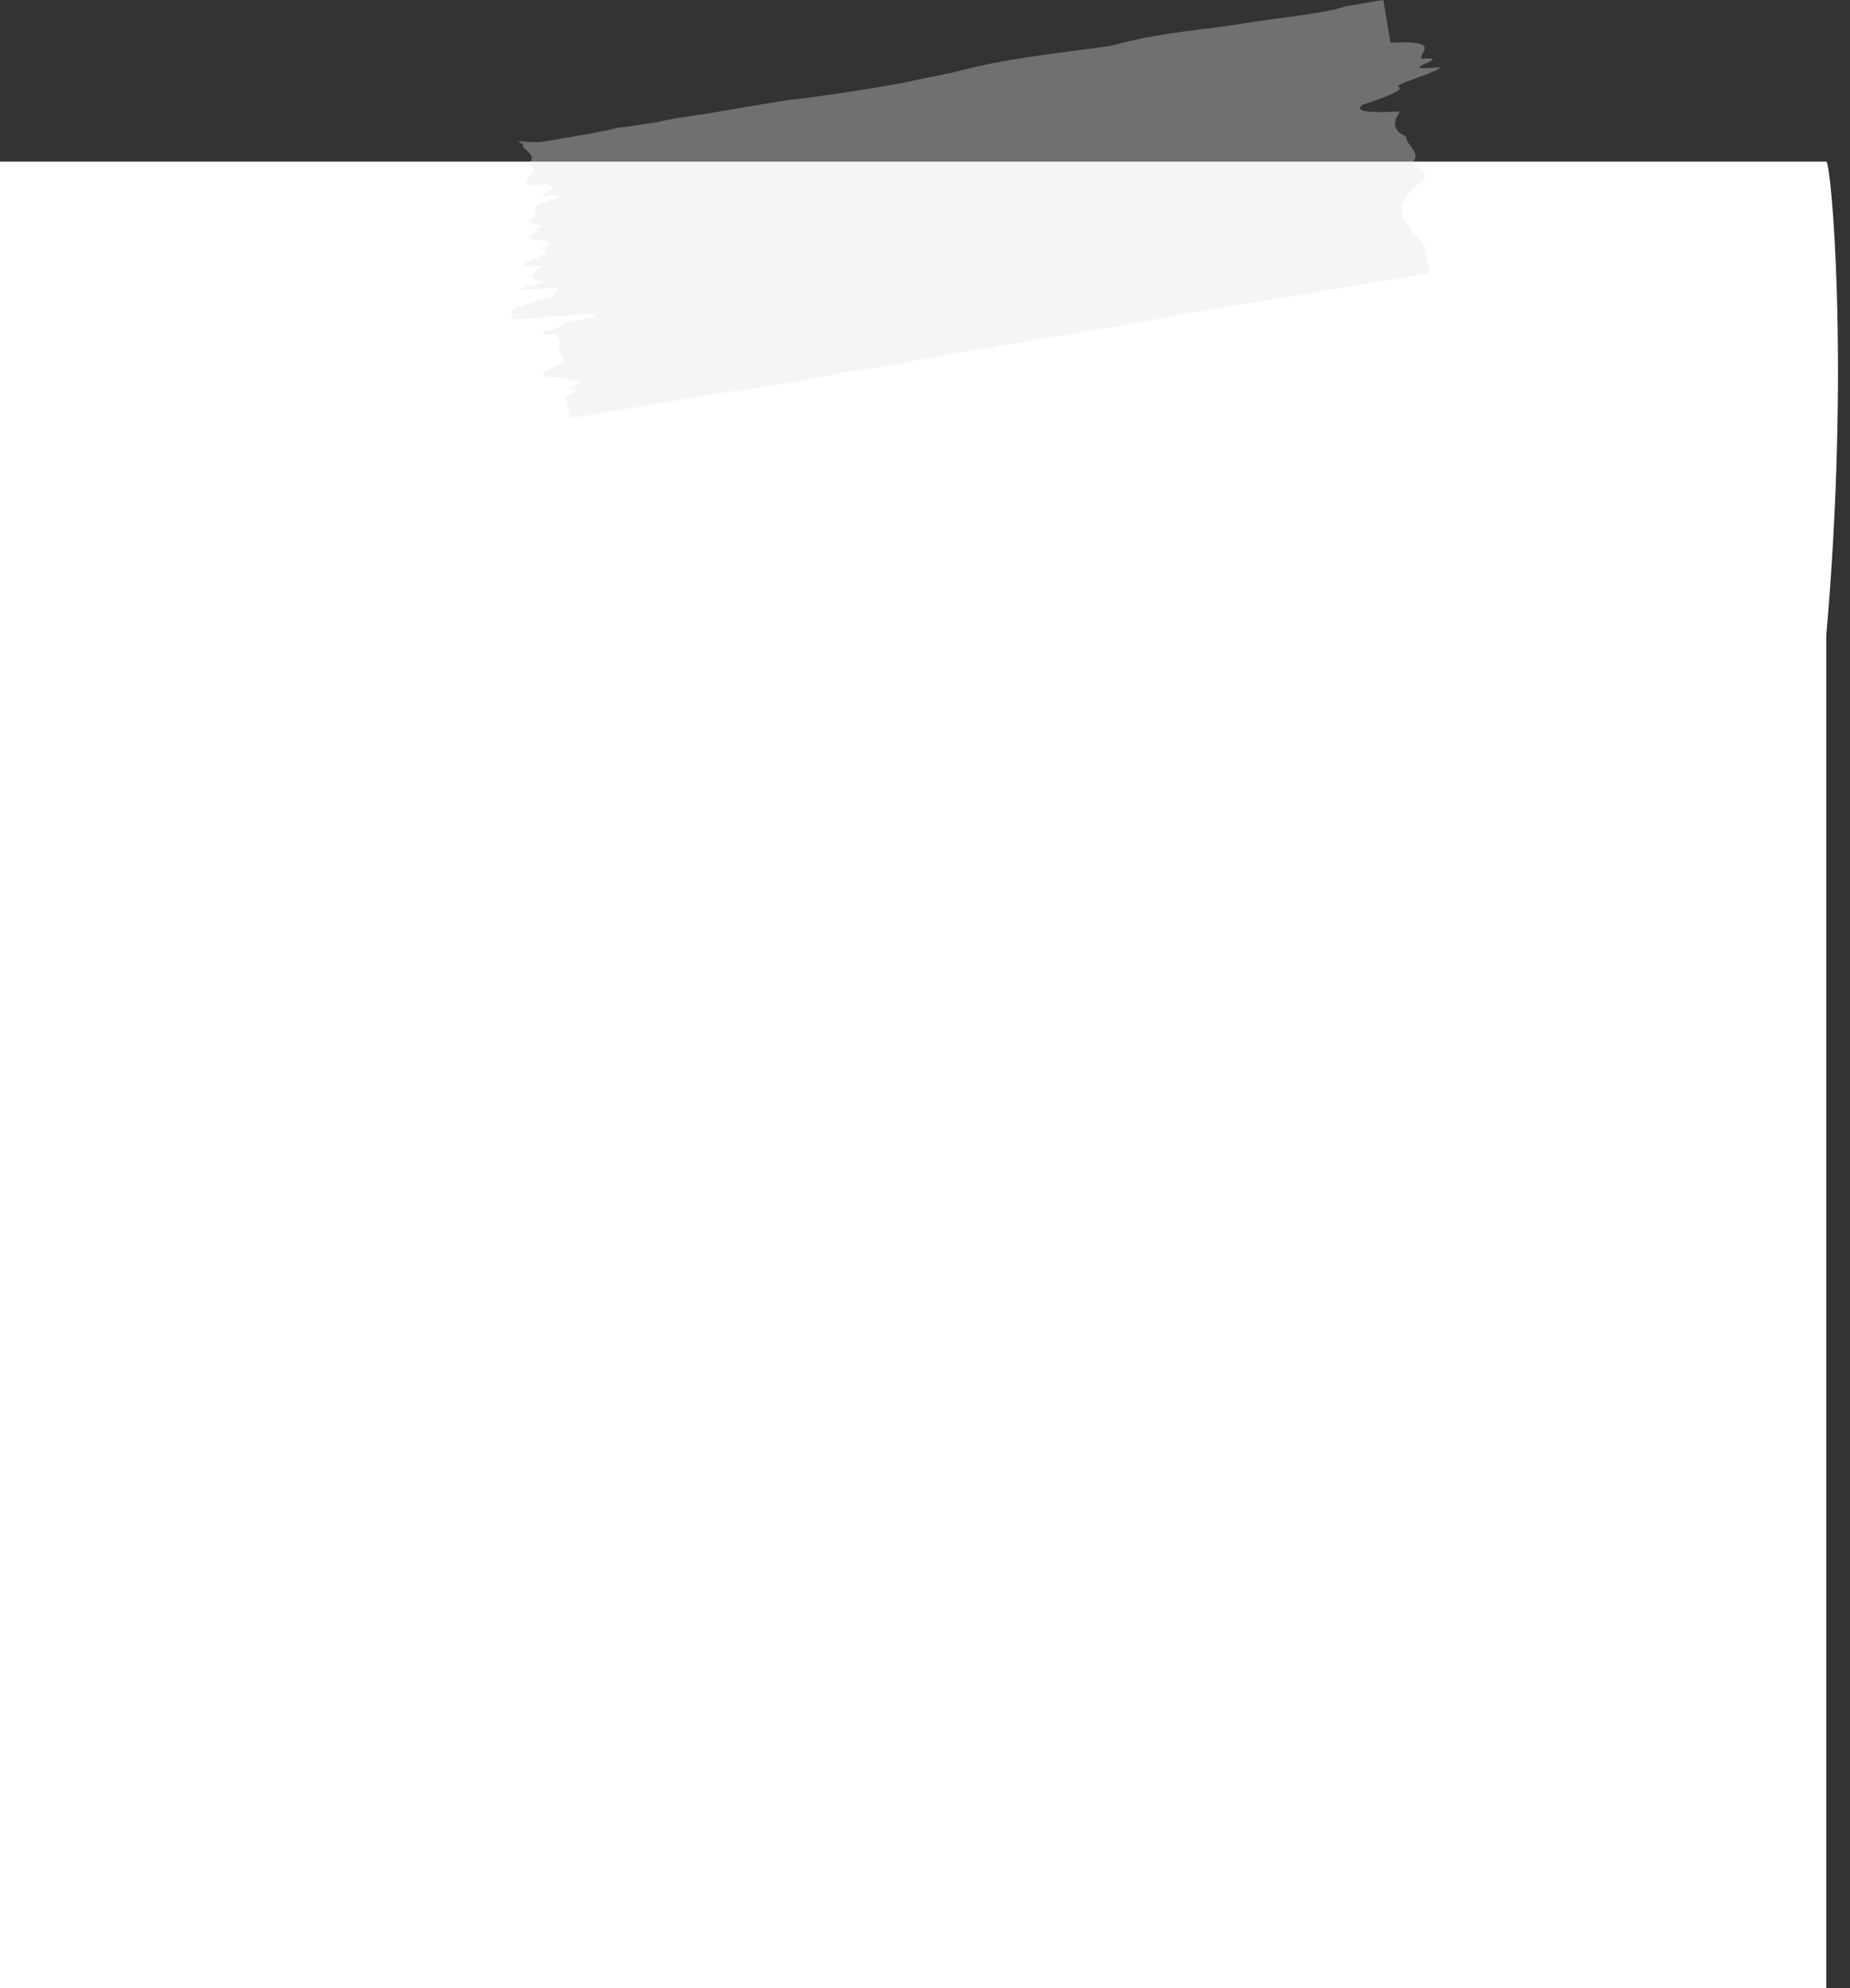
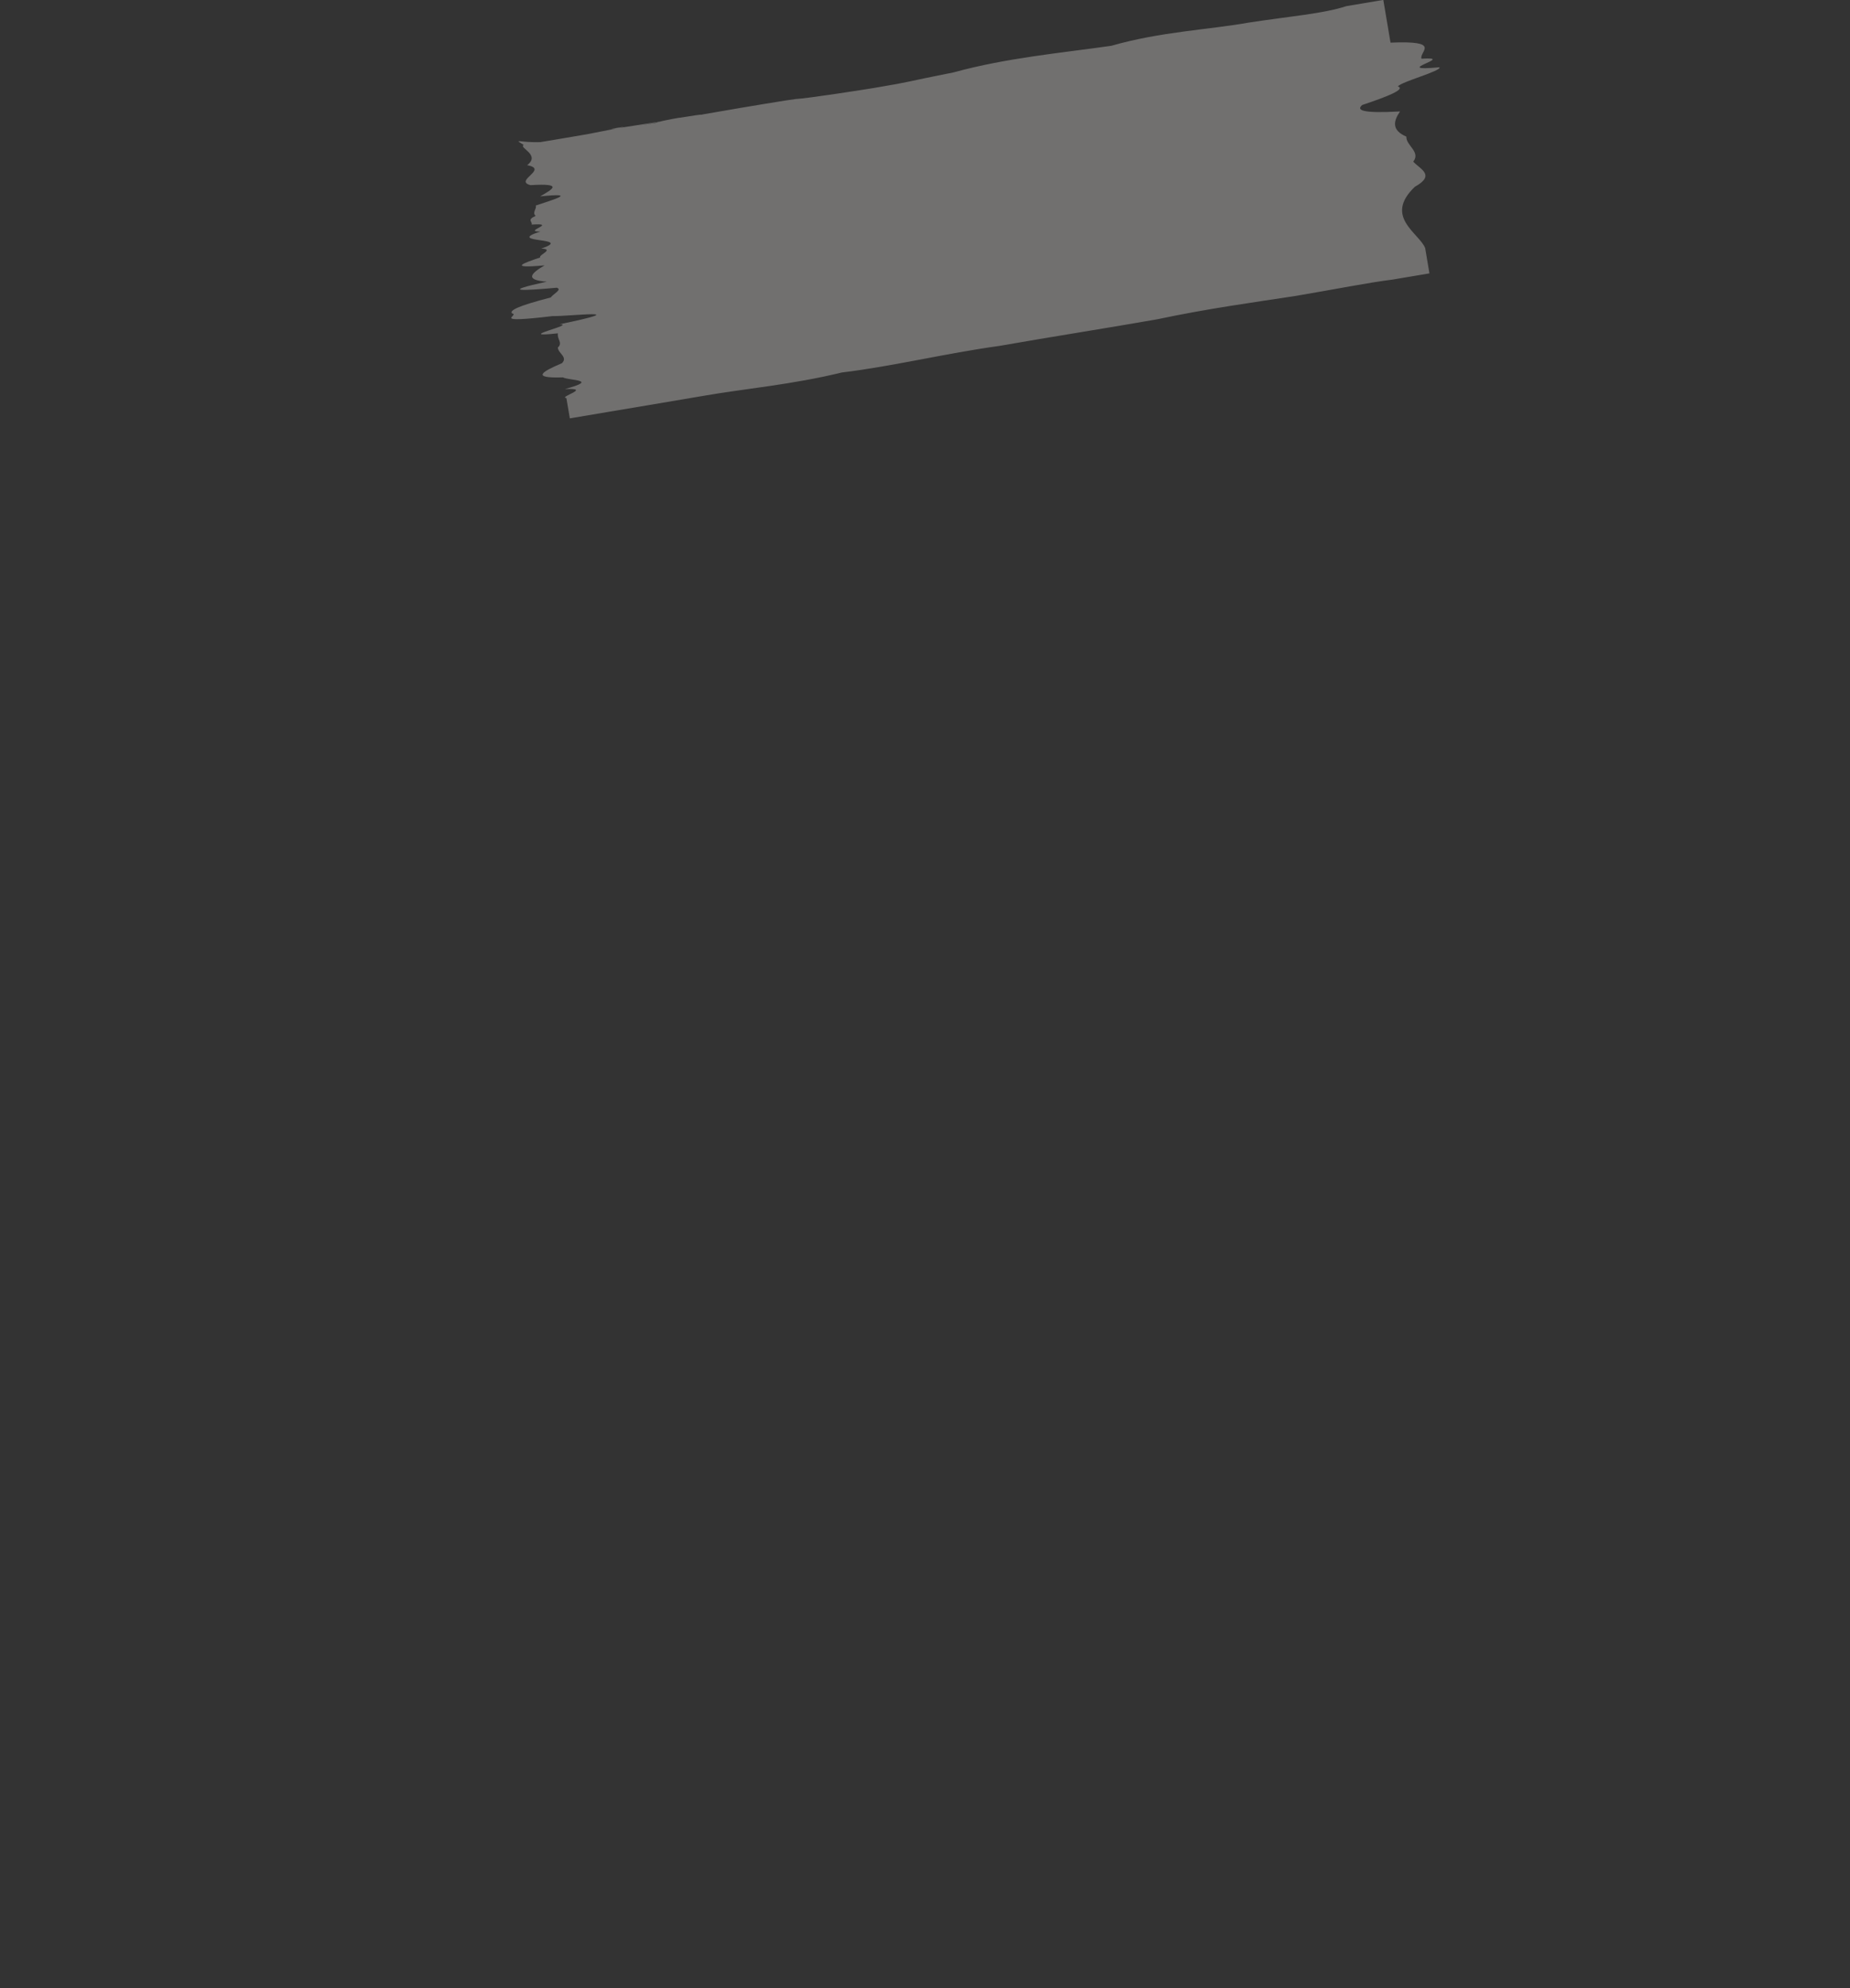
<svg xmlns="http://www.w3.org/2000/svg" data-name="Layer 2" fill="#000000" height="923.8" preserveAspectRatio="xMidYMid meet" version="1" viewBox="0.0 -0.0 859.7 923.8" width="859.7" zoomAndPan="magnify">
  <rect x="0.0" y="-0.0" width="859.7" height="923.8" fill="#333333" stroke="none" />
  <g data-name="Layer 1">
    <g>
      <g id="change1_1">
-         <path d="m848.68,923.76H0V75.08h628.65c125.73,0,220.71,0,220.03,0,2.2,0,11.05,94.3,0,220.03v628.65Z" fill="#ffffff" />
-       </g>
+         </g>
      <g id="change2_1">
        <path d="m664.24,127.02l-17.16,2.89c-11.01,1.35-26.53,4.47-45.25,7.63-18.77,2.87-40.74,5.85-63.97,10.79-23.38,4.11-48.4,7.99-73.34,12.37-25.09,3.46-49.74,9.53-73.34,12.37-23.12,5.65-45.27,7.53-63.97,10.79-18.72,3.2-34.33,5.79-45.25,7.63s-17.16,2.89-17.16,2.89c0,0-.6-3.53-1.59-9.41-4.05-.53,12.4-4.76-.71-4.21,16.39-4.42,2.03-3.87-.91-5.42-15.02.48-9.76-2.64-.46-6.59,2.93-2.89-1.87-4.62-1.89-7.3,2.42-2.12-.49-3.91.03-6.58-21.73,2.37,9.18-4.21.72-4.2,36.46-7.56,4.51-3.64-3.21-3.81-29.86,3.56-14.84-.46-18.83-1.27-1.21-1.27,2.11-3.29,17.99-7.38,1.04-1.59,5.58-3.72,2.76-4.53-16.21,1.45-26.36,1.95-4.61-2.82-10.42-.74-7.38-3.85-1-7.58-17.23,1.58-10.05-.97-2.05-3.66-.96-1.18,6.95-3.87.46-4.12,15.95-5.39-17.68-2.4-.36-7.95-8.8.17,8.72-4.08-4.09-3.2.57-1.37-2.47-2.11,1.88-4.07-1.84-1.44.69-3.44.02-4.77,8.32-2.84,20.14-6.13,2.08-4.27,5.57-3.3,11.23-6.17-4.51-5.22-7.95-2.06,8.7-7.42-1.56-9.27,6.44-4.9-4.06-8.09-1.59-9.41-5.16-3.22-1.96-.95,7.86-1.33,11.88-2.02-19.87,3.35,9.31-1.56,8.33-1.39-16.63,2.83,12.42-2.11,16.52-3.23,24.29-4.72,8.45-2.07,14.41-2.46-5.23.98,6.69-.87,13.31-2.09,36.89-5.87,8.63-1,13.41-2.16,7.18-1.09,9.06-1.59.96-.65,13.43-2.76,9.55-2.01,15.11-2.45,8.88-1.18,10.14-1.42.09-.05.86-.21,14.11-2.47,8.73-1.49-2.76.44,14.79-2.49,8.98-1.49,13.44-2.18,15.39-2.41,5.33-.25,31.98-4.41,36.25-5.12,19.61-3.3,13.13-2.53,37.09-7.25,12.45-3.41,24.73-5.63,37.06-7.46s24.53-3.22,36.28-4.91c22.96-6.59,45.28-7.44,63.97-10.79,18.77-2.89,34.61-4.12,45.25-7.63l17.16-2.89s1.34,7.94,3.35,19.85c24.14-1.01,13.28,4.14,14.38,7.46,17.16-1.14-15.77,6.22,8.35,3.99,1.26,1.63-17.84,6.73-19.3,8.89,3.67,1.29-4.62,4.64-16.57,8.62-2.89,2.46-.1,3.98,17.56,3.01-3.15,4.55-3.93,8.76,2.94,11.69-.23,4.12,6.77,7.02,3.21,11.64,3.15,3.49,10.57,6.19.73,11.68-14.6,13.94,2.01,21.47,4.8,28.47l1.98,11.72Z" fill="#e6e2e0" opacity="0.35" />
      </g>
    </g>
  </g>
</svg>